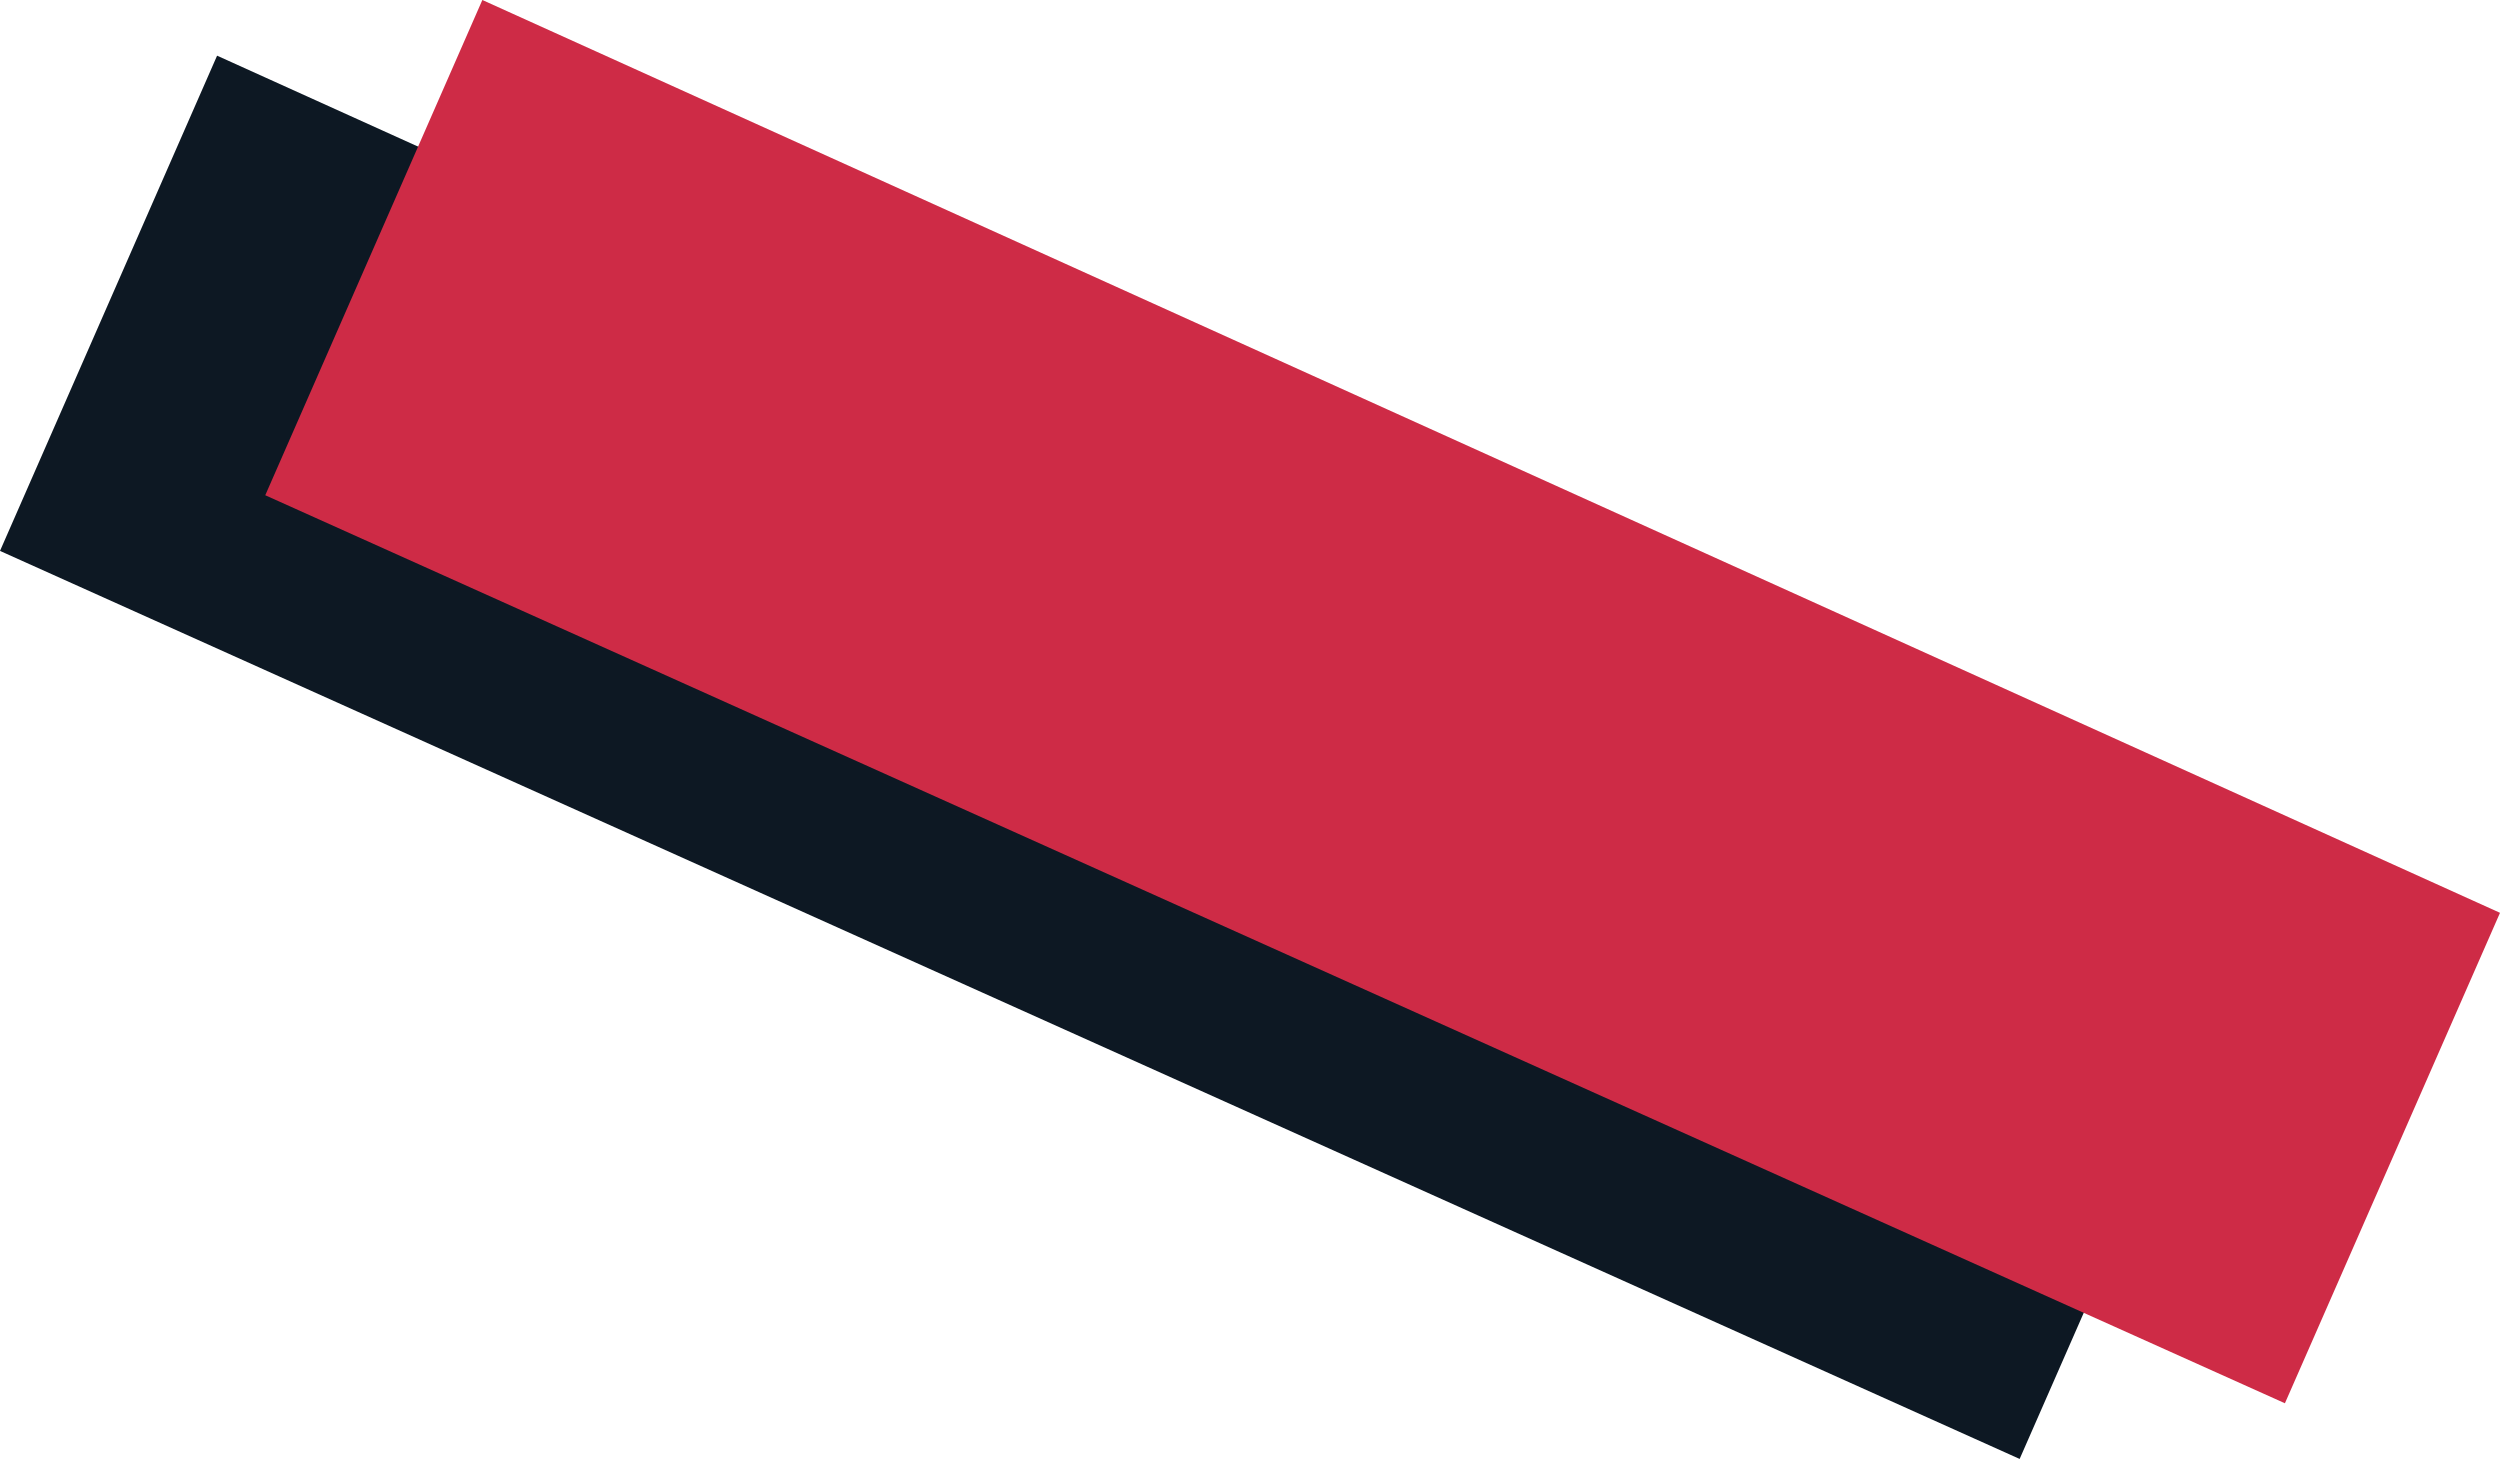
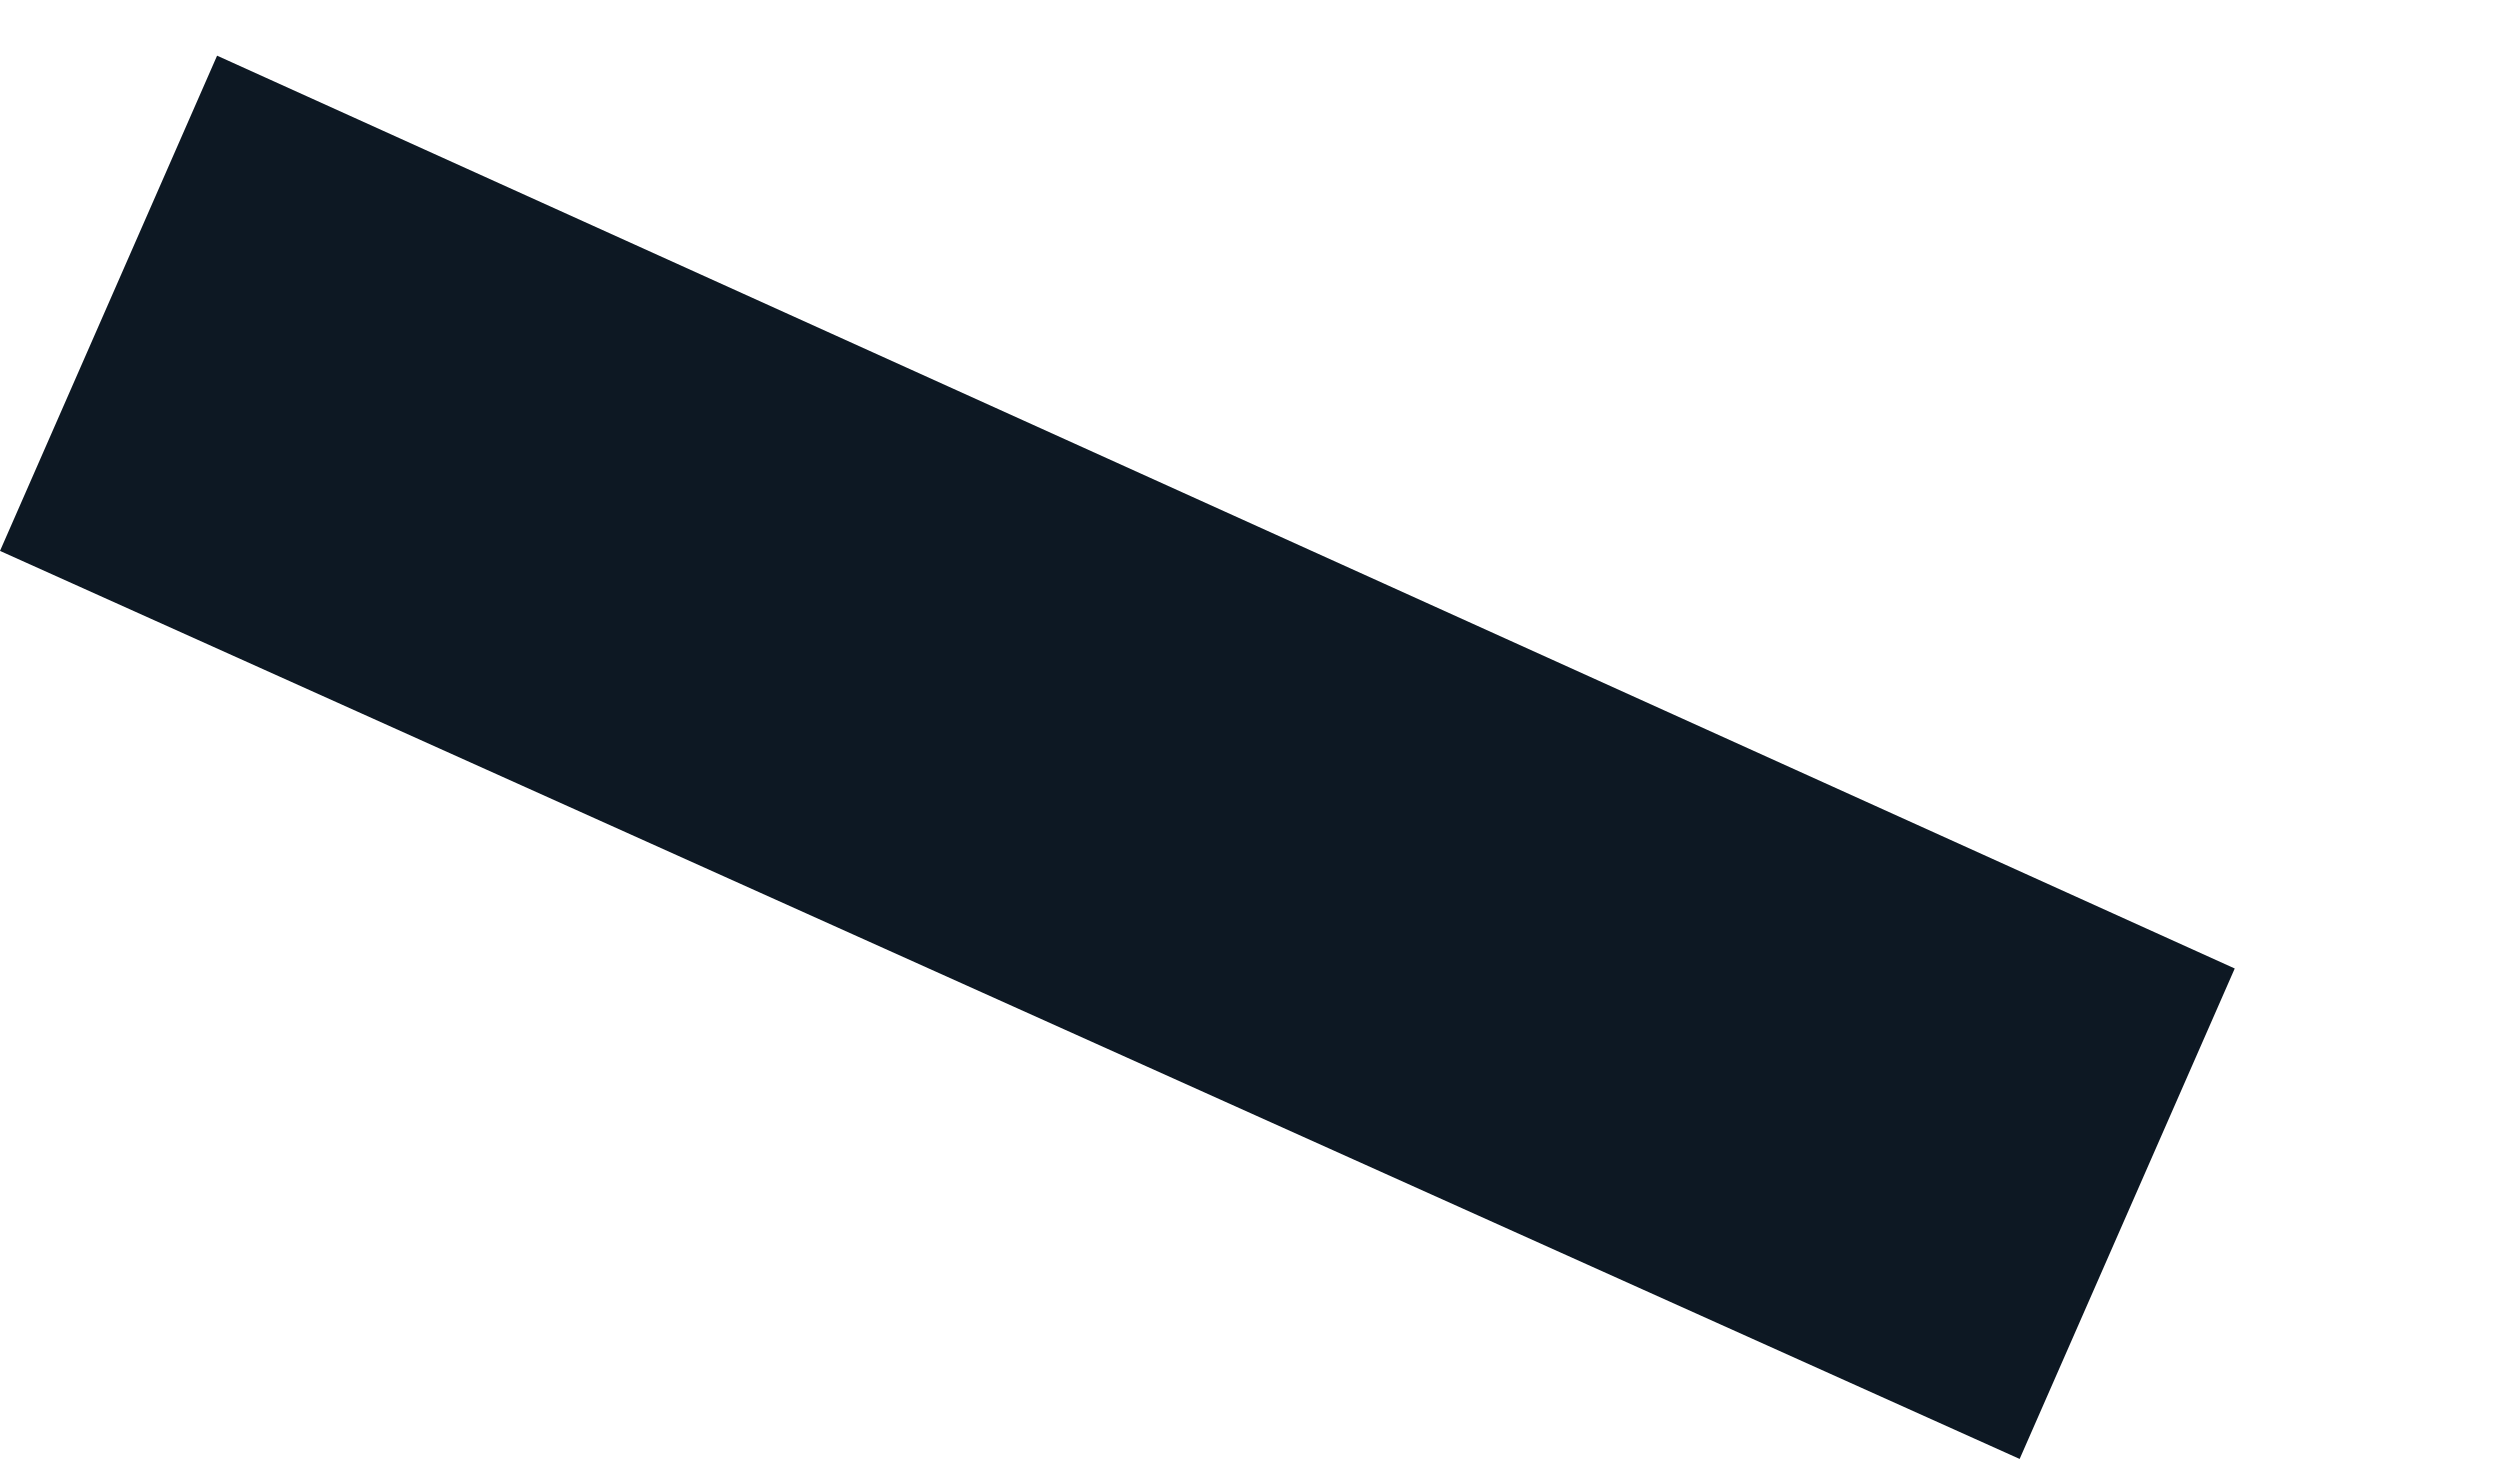
<svg xmlns="http://www.w3.org/2000/svg" id="Layer_1" viewBox="0 0 250.13 145.98">
  <defs>
    <style>
      .cls-1 {
        fill: #ce2b46;
      }

      .cls-2 {
        fill: #0d1823;
      }
    </style>
  </defs>
  <g id="Group_307">
    <g id="Group_106">
      <path id="Path_76" class="cls-2" d="M223.59,96.9l-21.52,49.07L0,55.12,21.72,5.57l201.87,91.33Z" />
-       <path id="Path_77" class="cls-1" d="M48.26,0l201.87,91.33-21.52,49.07L26.54,49.55,48.26,0Z" />
    </g>
  </g>
</svg>